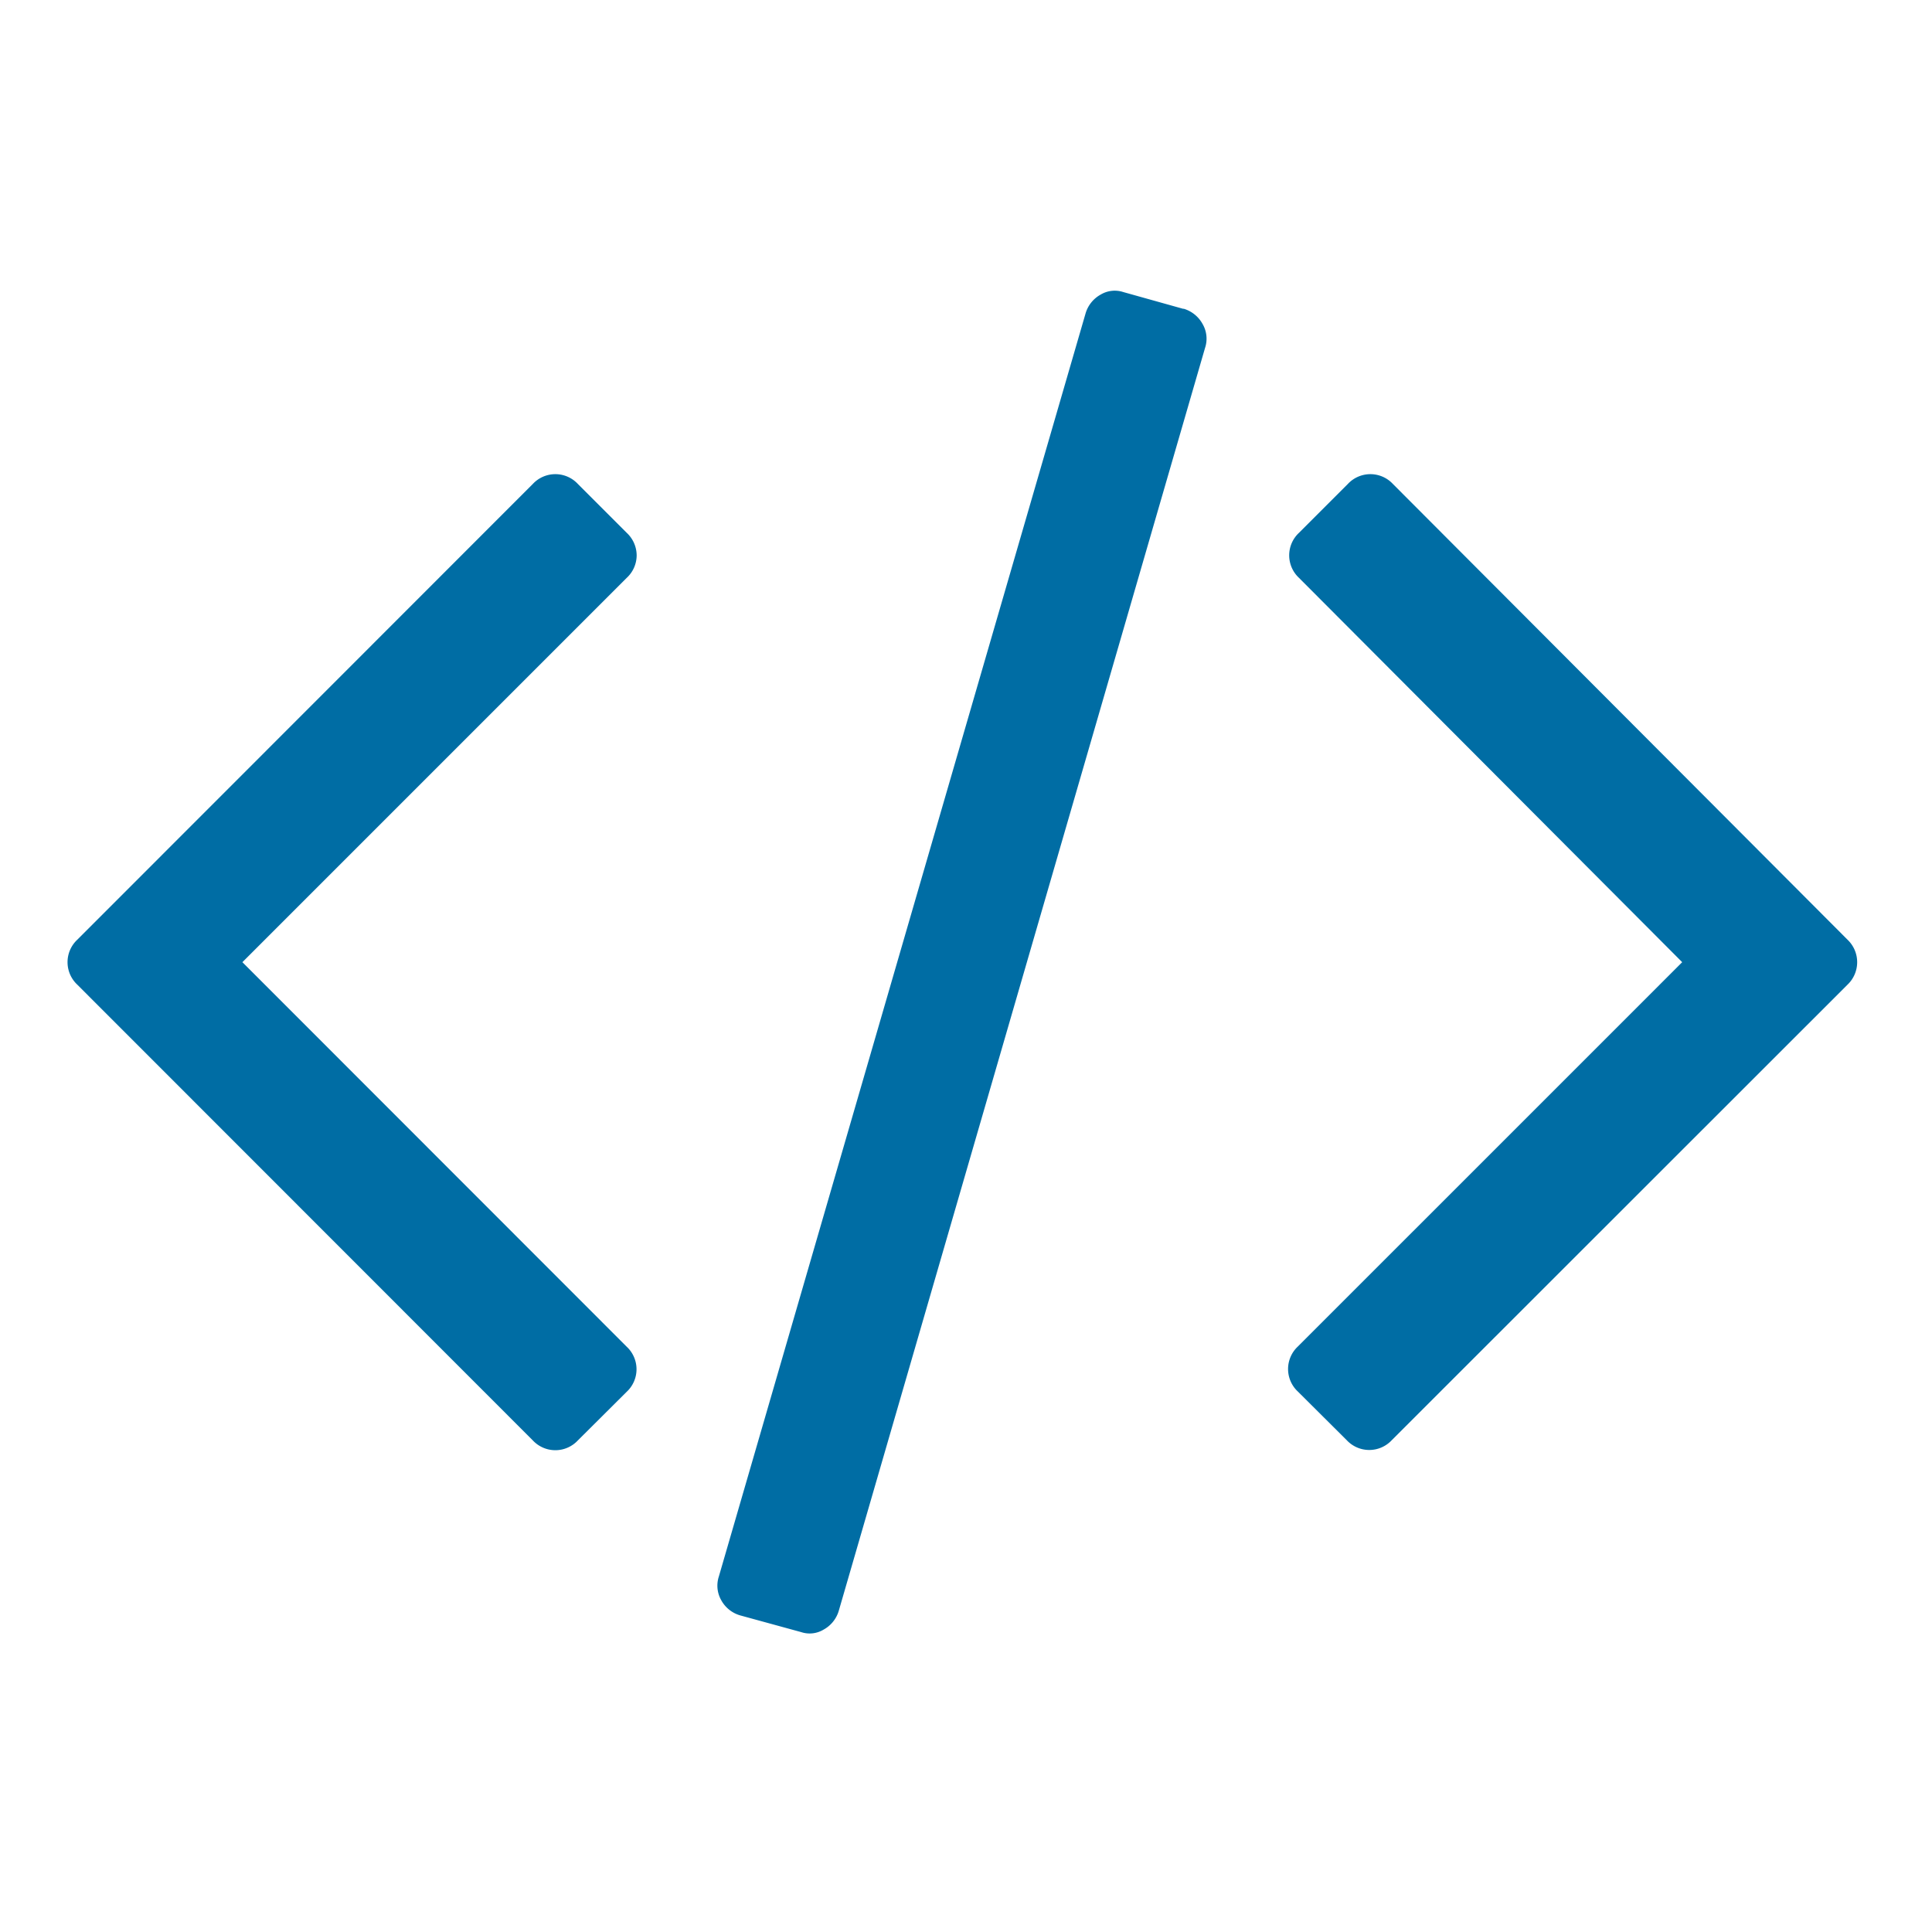
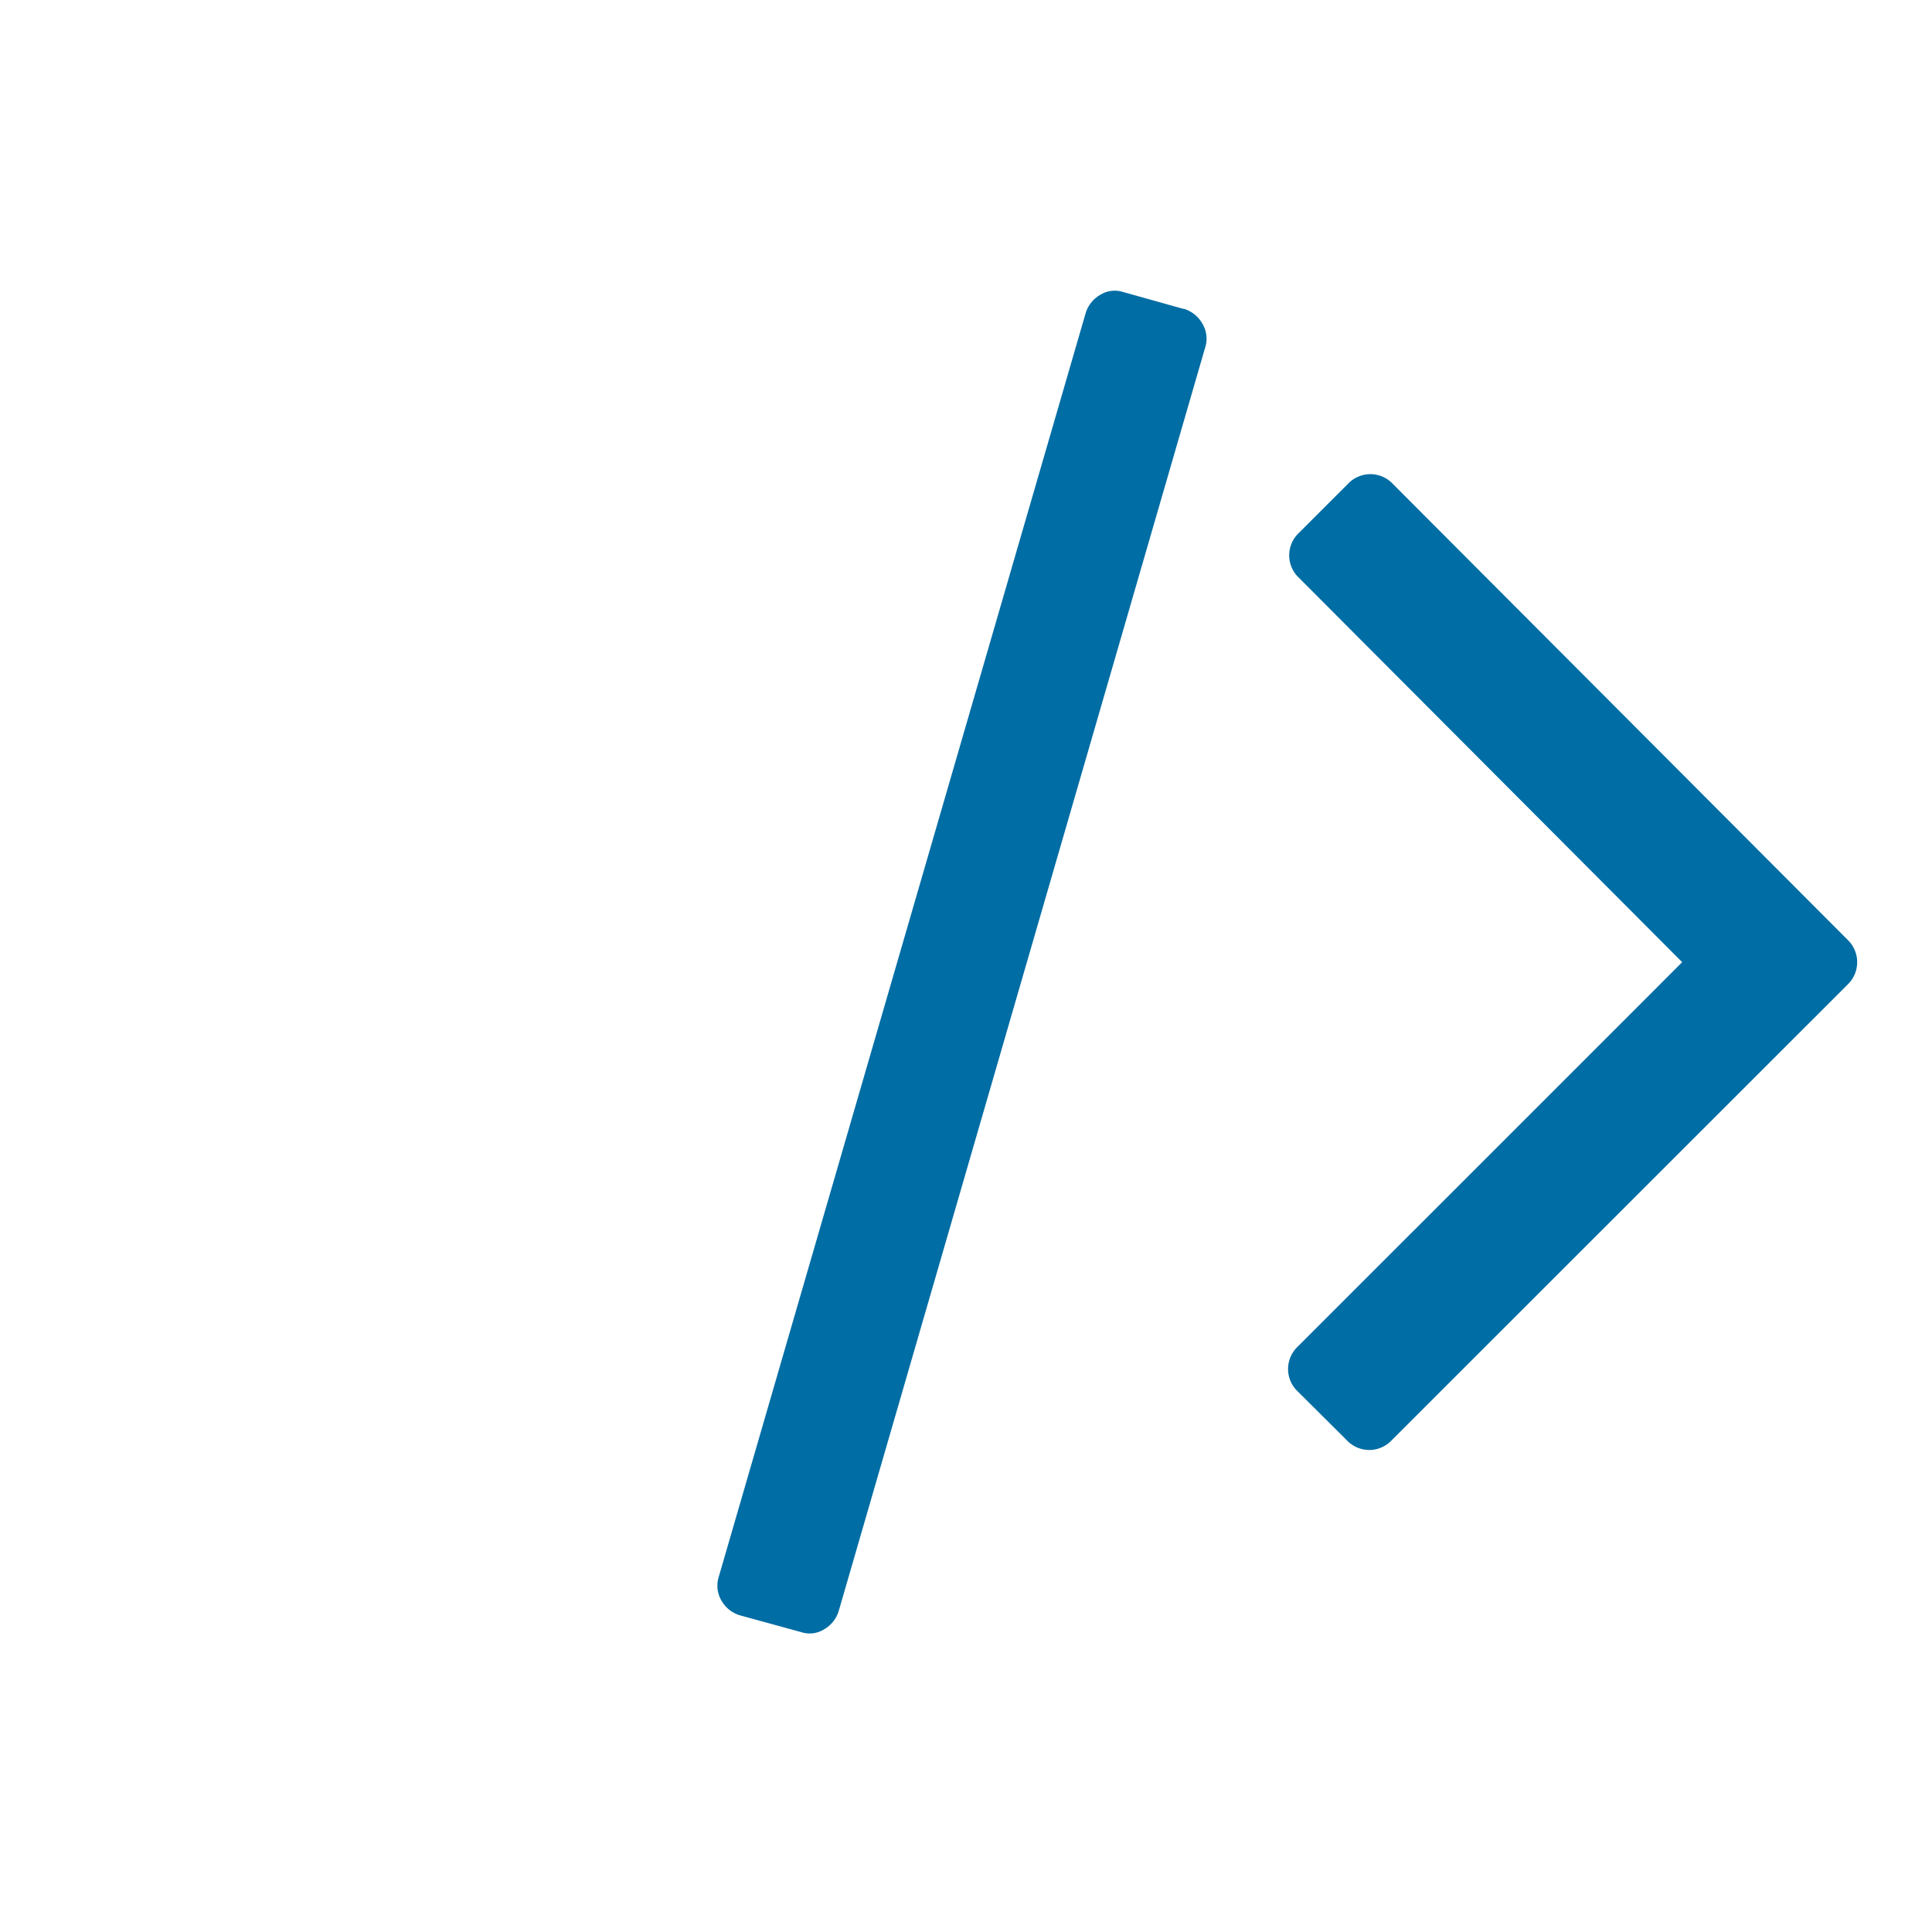
<svg xmlns="http://www.w3.org/2000/svg" id="WEB_DESIGN" data-name="WEB DESIGN" width="86" height="86" viewBox="0 0 86 86">
  <defs>
    <style>
      .cls-1 {
        fill: #006da4;
      }
    </style>
  </defs>
  <title>ico_webdesign</title>
-   <path class="cls-1" d="M52.68,13.75,50,13a1.22,1.22,0,0,0-1,.11,1.41,1.41,0,0,0-.68.85L32,70.17a1.31,1.31,0,0,0,.11,1.07,1.4,1.4,0,0,0,.85.67l2.7.74a1.2,1.2,0,0,0,1-.11,1.41,1.41,0,0,0,.68-.85L53.64,15.49a1.3,1.3,0,0,0-.11-1.07,1.42,1.42,0,0,0-.85-.68Zm0,0" />
-   <path class="cls-1" d="M28.34,24.72a1.38,1.38,0,0,0-.44-1l-2.18-2.18a1.37,1.37,0,0,0-2,0L3.44,41.83a1.37,1.37,0,0,0,0,2L23.72,64.12a1.37,1.37,0,0,0,2,0l2.18-2.17a1.37,1.37,0,0,0,0-2L10.79,42.83,27.9,25.72a1.37,1.37,0,0,0,.44-1Zm0,0" />
+   <path class="cls-1" d="M52.68,13.75,50,13a1.22,1.22,0,0,0-1,.11,1.41,1.41,0,0,0-.68.85L32,70.17a1.31,1.31,0,0,0,.11,1.07,1.4,1.4,0,0,0,.85.67l2.7.74a1.2,1.2,0,0,0,1-.11,1.41,1.41,0,0,0,.68-.85L53.64,15.49a1.3,1.3,0,0,0-.11-1.07,1.42,1.42,0,0,0-.85-.68Z" />
  <path class="cls-1" d="M82.24,41.83,62,21.54a1.37,1.37,0,0,0-2,0l-2.18,2.18a1.37,1.37,0,0,0,0,2L74.88,42.83,57.77,59.94a1.37,1.37,0,0,0,0,2l2.18,2.17a1.37,1.37,0,0,0,2,0L82.24,43.83a1.38,1.38,0,0,0,0-2Zm0,0" />
</svg>